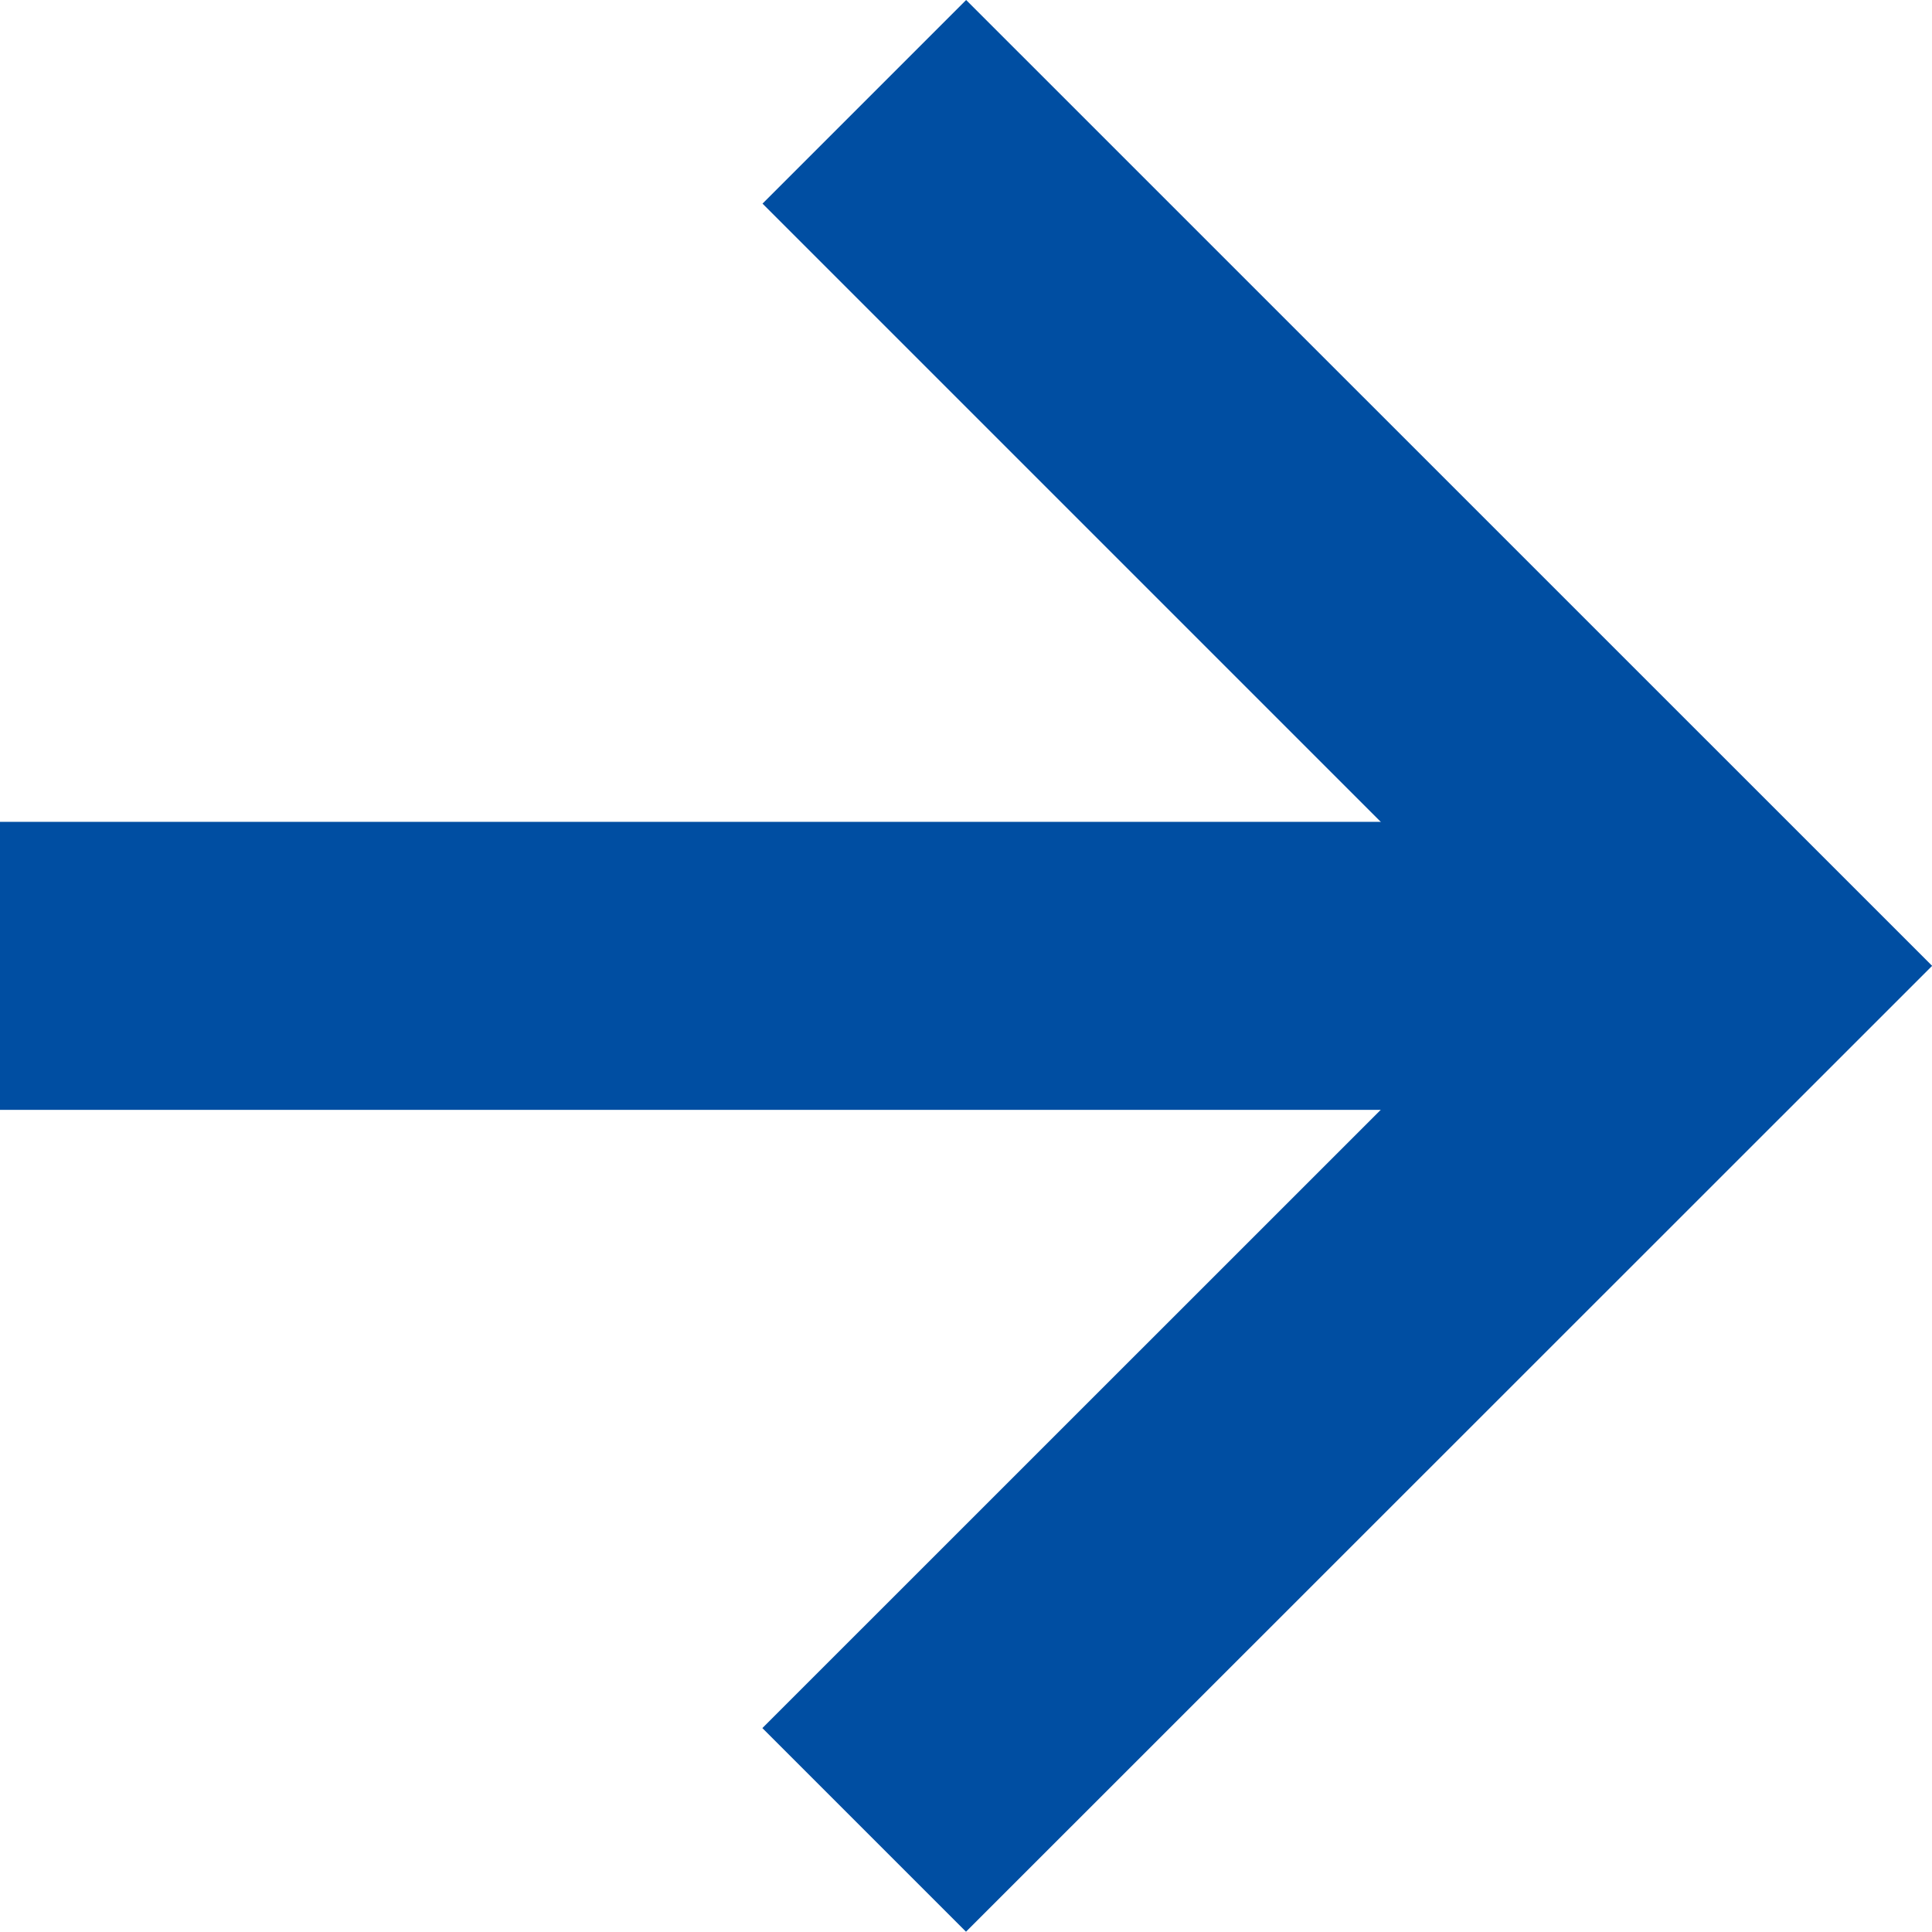
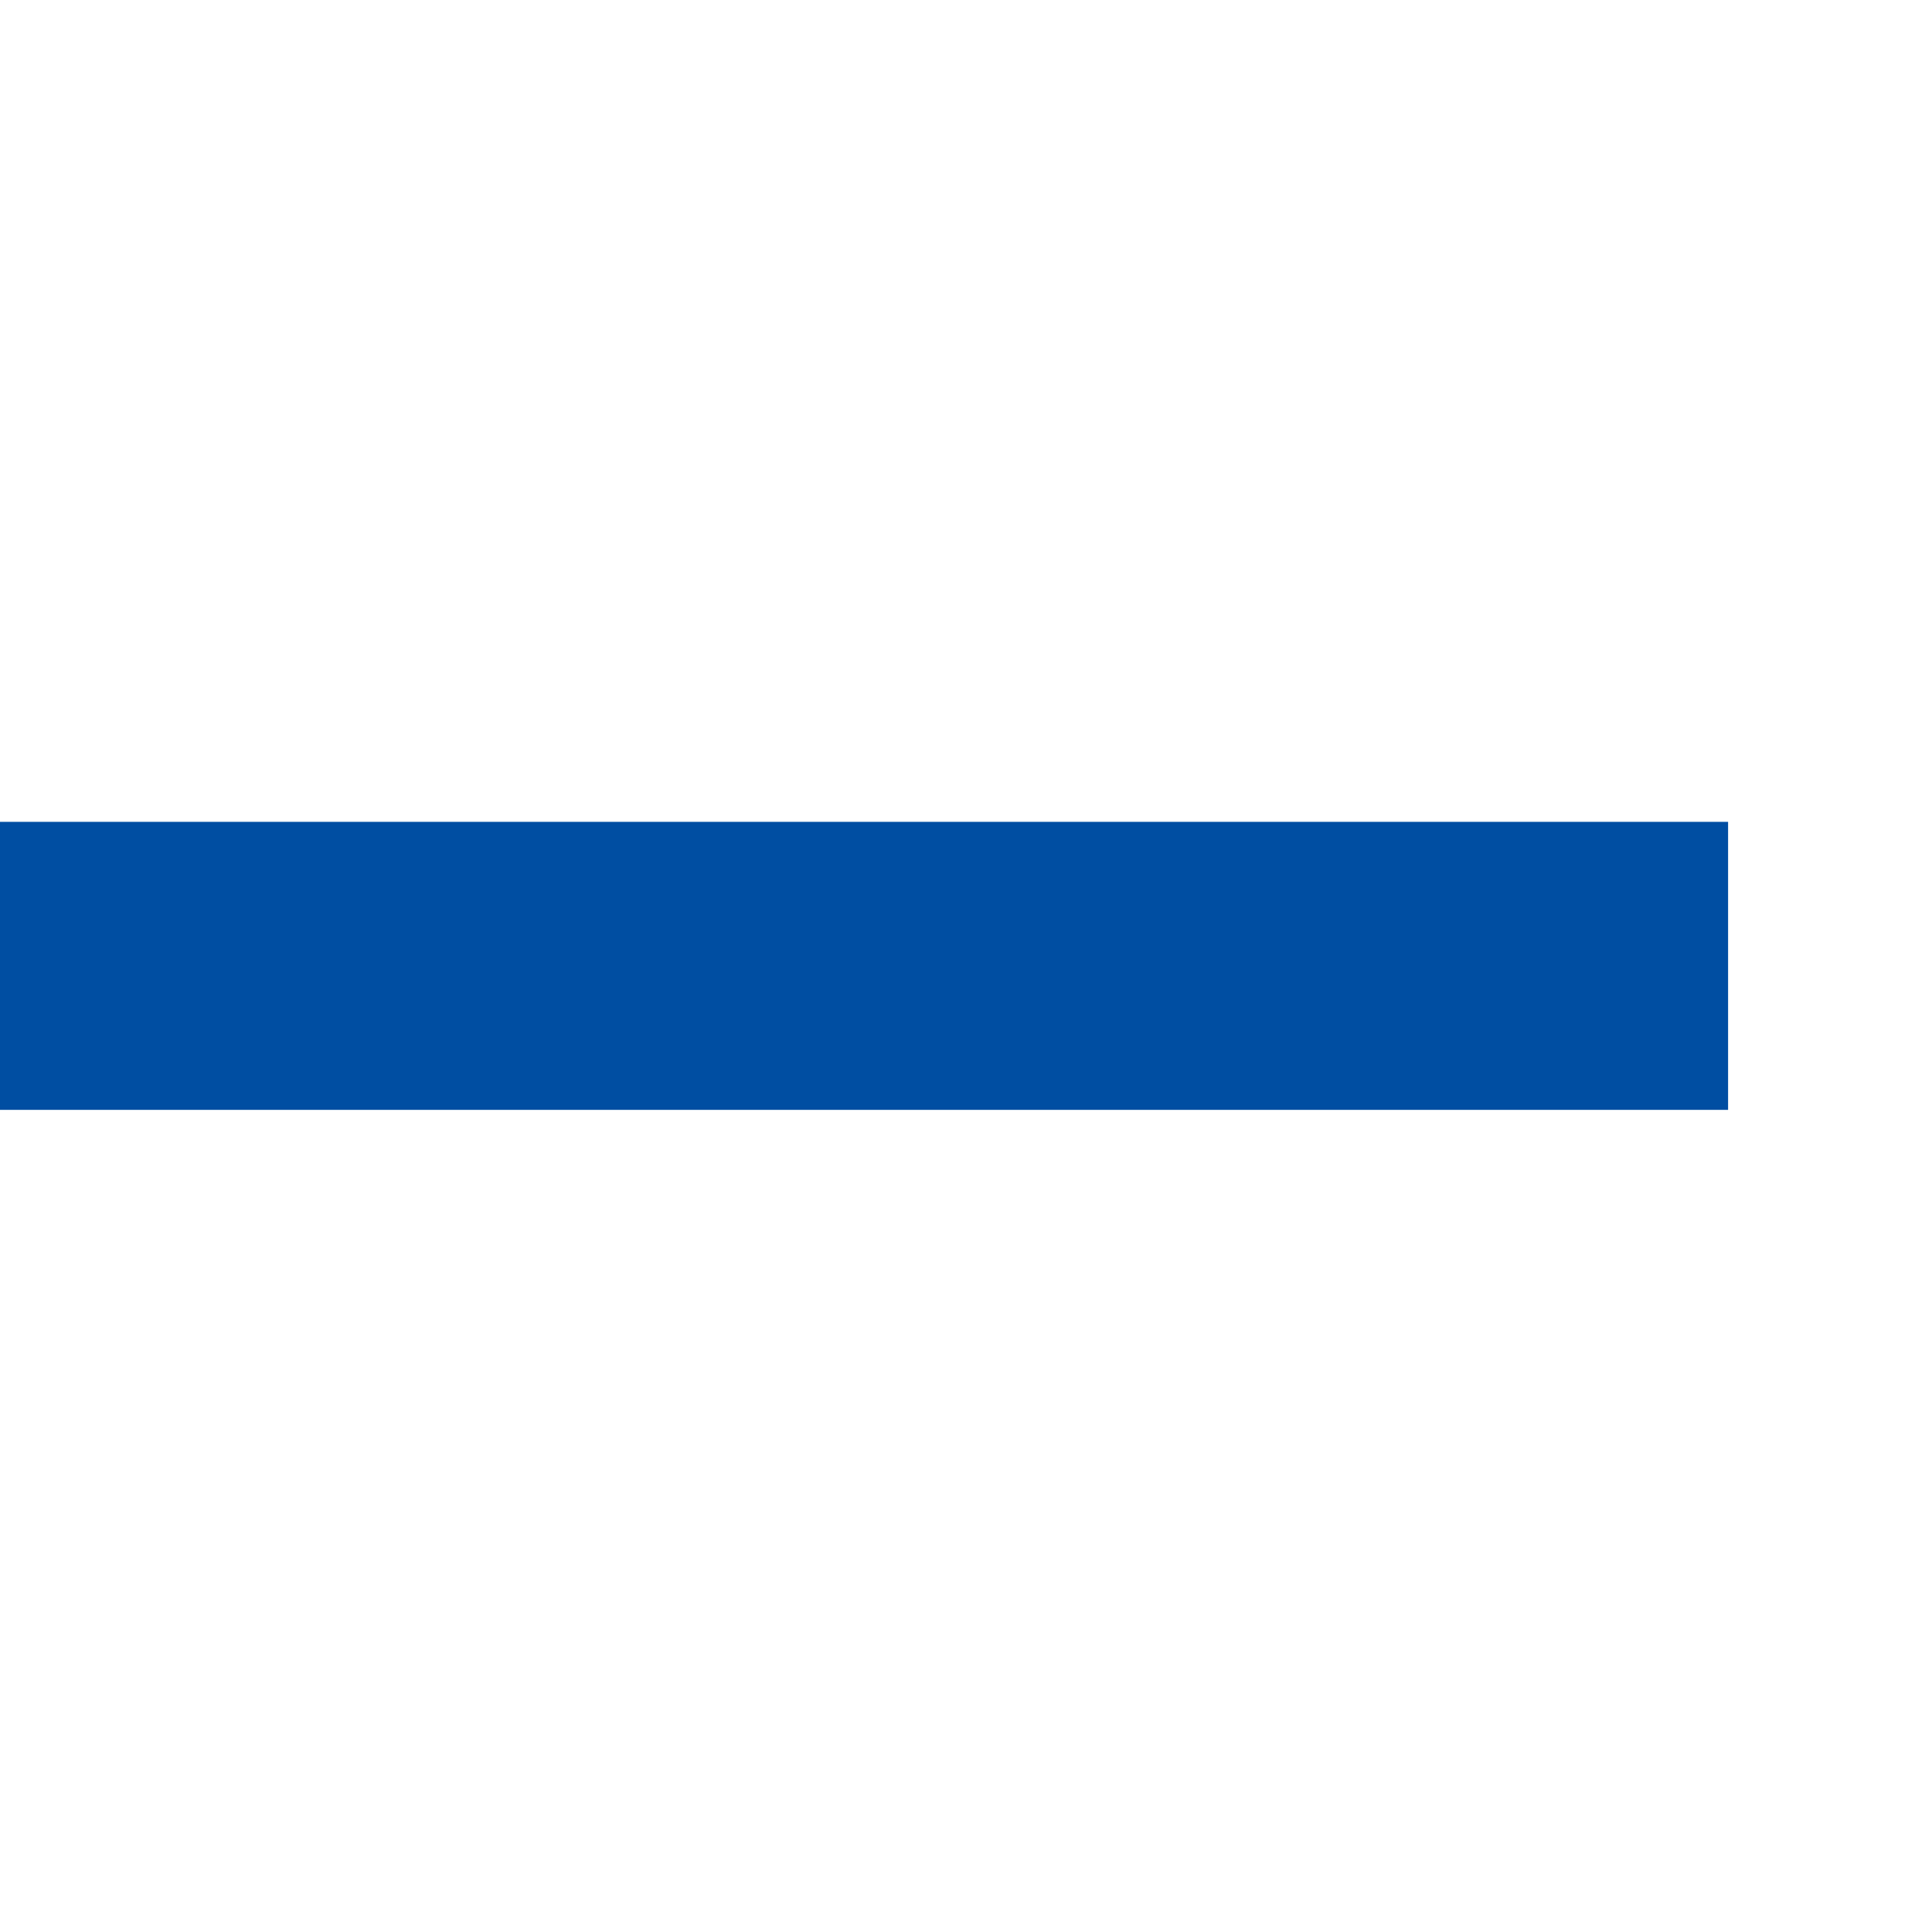
<svg xmlns="http://www.w3.org/2000/svg" width="13.416" height="13.415" viewBox="0 0 13.416 13.415">
  <g transform="translate(0 -1.428)">
    <path d="M12,1H0V-1H12Z" transform="translate(0 8.135)" fill="#004ea2" />
-     <path d="M1069.207,2674.868l-1.414-1.414,5.294-5.293-5.293-5.293,1.414-1.414,6.708,6.707Z" transform="translate(-1062.499 -2660.026)" fill="#004ea2" />
  </g>
</svg>